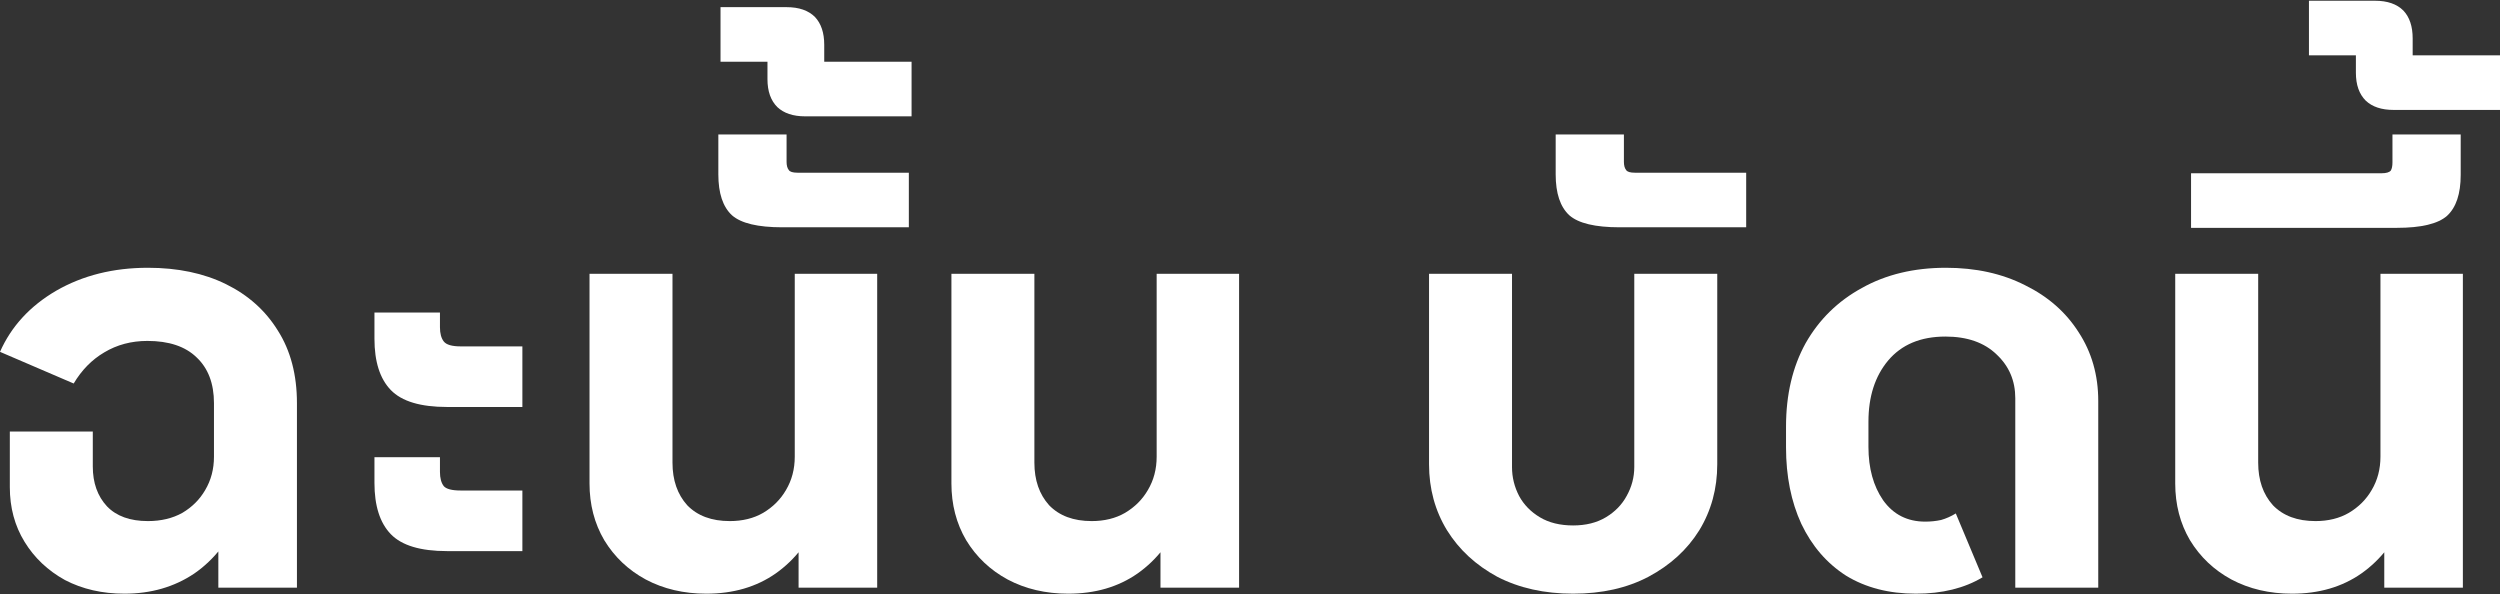
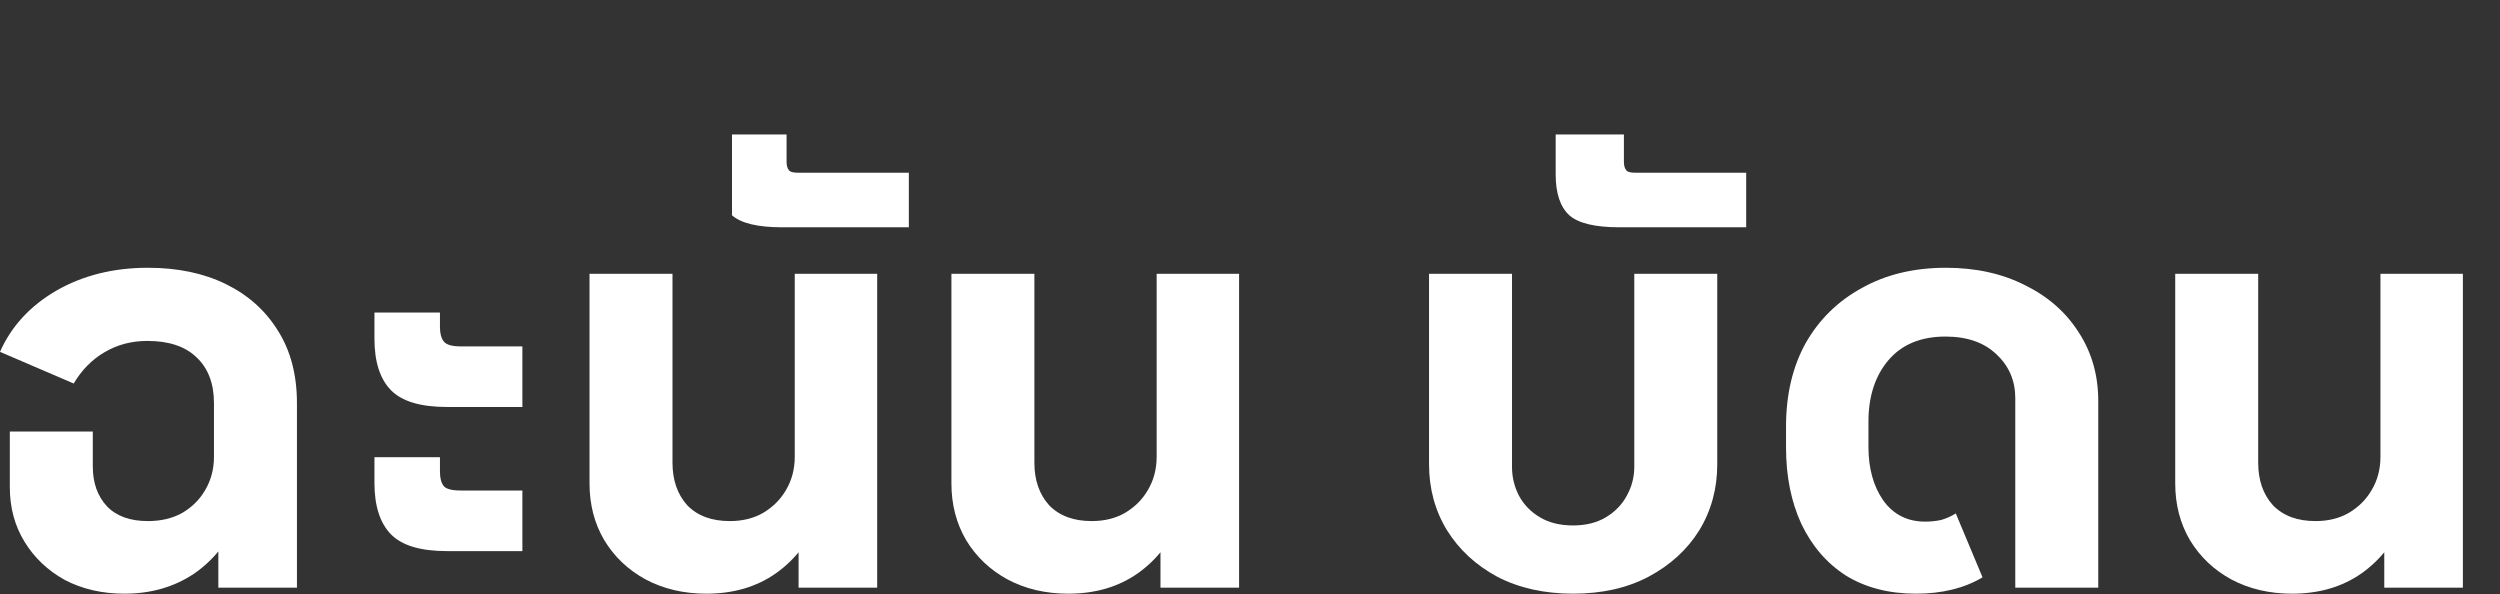
<svg xmlns="http://www.w3.org/2000/svg" width="1472" height="350" viewBox="0 0 1472 350" fill="none">
  <rect x="0" y="0" width="1472" height="350" fill="#333333" stroke="none" />
-   <path d="M1409.33 64.724C1402.26 64.724 1396.79 62.902 1392.94 59.259C1389.08 55.402 1387.15 49.938 1387.15 42.866V32.58H1359.51V0.436H1398.4C1405.69 0.436 1411.26 2.365 1415.11 6.222C1418.76 10.079 1420.58 15.544 1420.58 22.615V32.58H1472V64.724H1409.33Z" fill="white" />
-   <path d="M1290.09 134.155V102.011H1402.26C1405.04 102.011 1406.86 101.475 1407.72 100.403C1408.36 99.332 1408.68 97.725 1408.68 95.582V79.189H1448.86V102.975C1448.86 114.118 1446.18 122.154 1440.82 127.083C1435.47 131.797 1425.61 134.155 1411.26 134.155H1290.09Z" fill="white" />
  <path d="M1349.55 349.563C1336.26 349.563 1324.37 346.778 1313.87 341.206C1303.59 335.634 1295.45 327.92 1289.45 318.062C1283.66 308.205 1280.77 297.062 1280.77 284.633V161.2H1329.62V272.418C1329.62 282.704 1332.51 291.061 1338.3 297.49C1344.3 303.705 1352.65 306.812 1363.37 306.812C1370.87 306.812 1377.4 305.205 1382.97 301.99C1388.76 298.562 1393.26 294.062 1396.47 288.49C1399.9 282.704 1401.61 276.168 1401.61 268.882V161.2H1450.14V346.028H1403.86V299.097L1417.04 302.955C1410.83 317.955 1401.93 329.527 1390.36 337.67C1379.01 345.599 1365.4 349.563 1349.55 349.563Z" fill="white" />
  <path d="M1128.1 349.564C1112.25 349.564 1098.54 346.028 1086.97 338.957C1075.61 331.671 1066.83 321.492 1060.61 308.42C1054.61 295.348 1051.61 280.347 1051.61 263.418V251.204C1051.61 232.346 1055.47 215.952 1063.18 202.023C1071.11 188.094 1082.15 177.273 1096.29 169.558C1110.43 161.629 1126.93 157.665 1145.78 157.665C1163.35 157.665 1178.89 161.093 1192.38 167.951C1205.88 174.594 1216.38 183.809 1223.88 195.595C1231.59 207.381 1235.45 220.881 1235.45 236.096V346.028H1186.6V234.489C1186.6 224.203 1182.96 215.631 1175.67 208.774C1168.39 201.702 1158.32 198.166 1145.46 198.166C1130.89 198.166 1119.64 202.881 1111.71 212.309C1104 221.524 1100.14 233.524 1100.14 248.311V263.097C1100.14 275.74 1103.04 286.24 1108.82 294.598C1114.82 302.955 1123.07 307.134 1133.57 307.134C1136.78 307.134 1139.89 306.813 1142.89 306.17C1145.89 305.313 1148.78 304.027 1151.57 302.312L1167.32 339.921C1156.6 346.35 1143.53 349.564 1128.1 349.564Z" fill="white" />
  <path d="M953.586 133.833C939.23 133.833 929.374 131.476 924.017 126.761C918.661 121.833 915.982 113.797 915.982 102.654V79.189H956.157V95.26C956.157 97.403 956.586 99.011 957.443 100.082C958.085 101.153 959.8 101.689 962.585 101.689H1028.15V133.833H953.586Z" fill="white" />
  <path d="M926.267 349.563C909.34 349.563 894.449 346.242 881.593 339.599C868.951 332.741 859.095 323.634 852.025 312.276C844.954 300.705 841.418 287.74 841.418 273.382V161.2H890.271V274.989C890.271 280.99 891.664 286.668 894.449 292.026C897.234 297.169 901.306 301.347 906.662 304.562C912.019 307.776 918.554 309.383 926.267 309.383C933.767 309.383 940.195 307.776 945.551 304.562C950.908 301.347 954.979 297.169 957.764 292.026C960.764 286.668 962.264 280.99 962.264 274.989V161.2H1011.12V273.382C1011.12 287.74 1007.58 300.705 1000.51 312.276C993.439 323.634 983.476 332.741 970.62 339.599C957.979 346.242 943.194 349.563 926.267 349.563Z" fill="white" />
  <path d="M628.975 349.563C615.69 349.563 603.799 346.778 593.3 341.206C583.015 335.634 574.873 327.92 568.874 318.062C563.088 308.205 560.196 297.062 560.196 284.633V161.2H609.048V272.418C609.048 282.704 611.941 291.061 617.726 297.49C623.725 303.705 632.082 306.812 642.795 306.812C650.294 306.812 656.829 305.205 662.4 301.99C668.185 298.562 672.685 294.062 675.899 288.49C679.327 282.704 681.041 276.168 681.041 268.882V161.2H729.572V346.028H683.291V299.097L696.468 302.955C690.255 317.955 681.363 329.527 669.792 337.67C658.436 345.599 644.83 349.563 628.975 349.563Z" fill="white" />
-   <path d="M474.061 68.5C466.99 68.5 461.526 66.678 457.67 63.035C453.813 59.178 451.885 53.714 451.885 46.642V36.356H424.244V4.212H463.133C470.418 4.212 475.989 6.141 479.846 9.998C483.489 13.855 485.31 19.32 485.31 26.391V36.356H536.733V68.5H474.061Z" fill="white" />
-   <path d="M460.563 133.833C446.207 133.833 436.351 131.476 430.994 126.761C425.638 121.833 422.959 113.797 422.959 102.654V79.189H463.134V95.26C463.134 97.403 463.562 99.011 464.419 100.082C465.062 101.153 466.776 101.689 469.562 101.689H535.127V133.833H460.563Z" fill="white" />
+   <path d="M460.563 133.833C446.207 133.833 436.351 131.476 430.994 126.761V79.189H463.134V95.26C463.134 97.403 463.562 99.011 464.419 100.082C465.062 101.153 466.776 101.689 469.562 101.689H535.127V133.833H460.563Z" fill="white" />
  <path d="M415.888 349.563C402.603 349.563 390.712 346.778 380.213 341.206C369.928 335.634 361.786 327.92 355.787 318.062C350.001 308.205 347.109 297.062 347.109 284.633V161.2H395.961V272.418C395.961 282.704 398.854 291.061 404.639 297.49C410.638 303.705 418.995 306.812 429.708 306.812C437.207 306.812 443.742 305.205 449.313 301.99C455.098 298.562 459.598 294.062 462.812 288.49C466.24 282.704 467.954 276.168 467.954 268.882V161.2H516.485V346.028H470.204V299.097L483.381 302.955C477.168 317.955 468.276 329.527 456.705 337.67C445.349 345.599 431.744 349.563 415.888 349.563Z" fill="white" />
  <path d="M263.224 239.631C247.583 239.631 236.548 236.31 230.12 229.667C223.692 223.024 220.478 212.952 220.478 199.452V184.022H259.046V192.701C259.046 196.344 259.796 199.13 261.296 201.059C262.796 202.987 266.117 203.952 271.259 203.952H307.577V239.631H263.224ZM263.224 324.491C247.583 324.491 236.548 321.17 230.12 314.527C223.692 307.884 220.478 297.812 220.478 284.312V269.204H259.046V277.883C259.046 281.526 259.796 284.312 261.296 286.24C262.796 287.954 266.117 288.812 271.259 288.812H307.577V324.491H263.224Z" fill="white" />
  <path d="M73.279 349.564C60.208 349.564 48.531 346.885 38.246 341.528C28.176 335.956 20.248 328.456 14.463 319.027C8.678 309.598 5.785 298.884 5.785 286.883V254.097H54.638V274.669C54.638 284.312 57.423 292.134 62.994 298.134C68.565 303.92 76.6 306.813 87.099 306.813C94.812 306.813 101.562 305.205 107.347 301.991C113.132 298.562 117.631 294.062 120.845 288.491C124.274 282.705 125.988 276.169 125.988 268.883V237.382C125.988 225.81 122.56 216.81 115.703 210.381C109.061 203.952 99.419 200.738 86.777 200.738C77.35 200.738 68.886 202.988 61.387 207.488C54.102 211.774 48.102 217.881 43.389 225.81L0 207.166C6.642 192.166 17.677 180.166 33.104 171.165C48.745 162.165 66.743 157.665 87.099 157.665C104.668 157.665 119.988 160.879 133.059 167.308C146.129 173.737 156.306 182.844 163.591 194.63C171.091 206.416 174.84 220.667 174.84 237.382V346.028H128.559V299.098L141.415 302.955C135.201 317.956 126.202 329.528 114.417 337.671C102.633 345.6 88.92 349.564 73.279 349.564Z" fill="white" />
</svg>